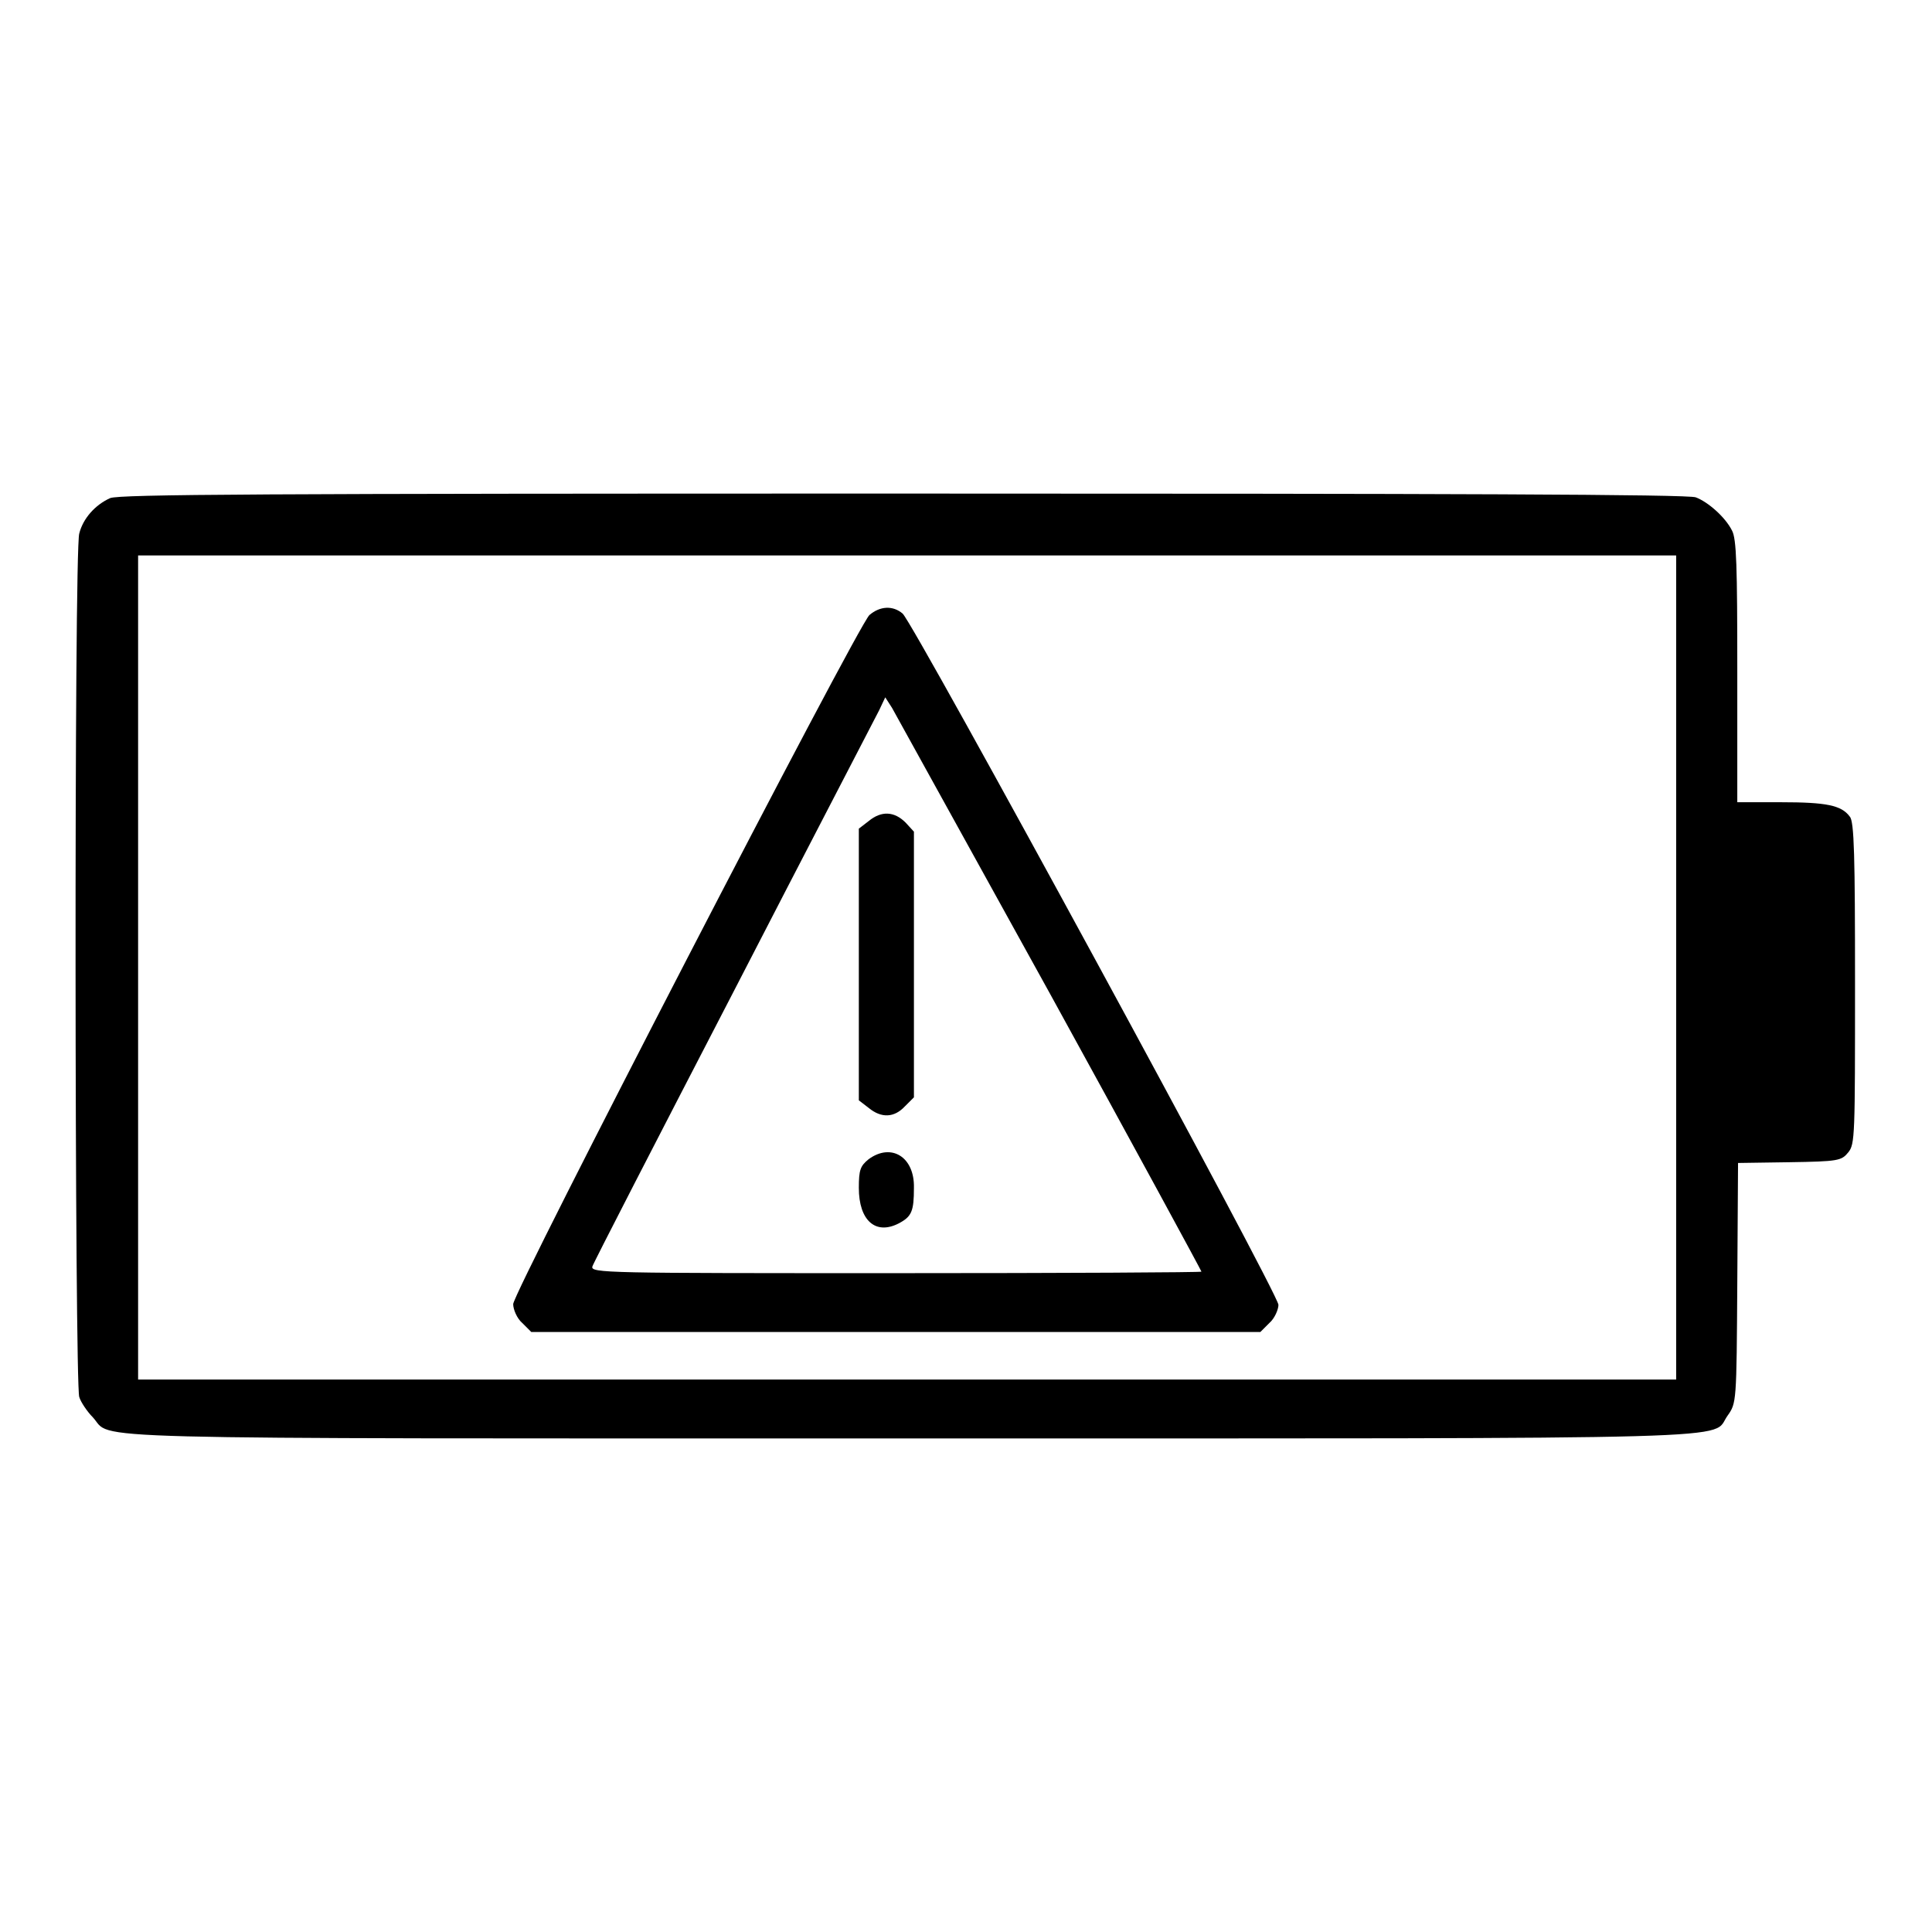
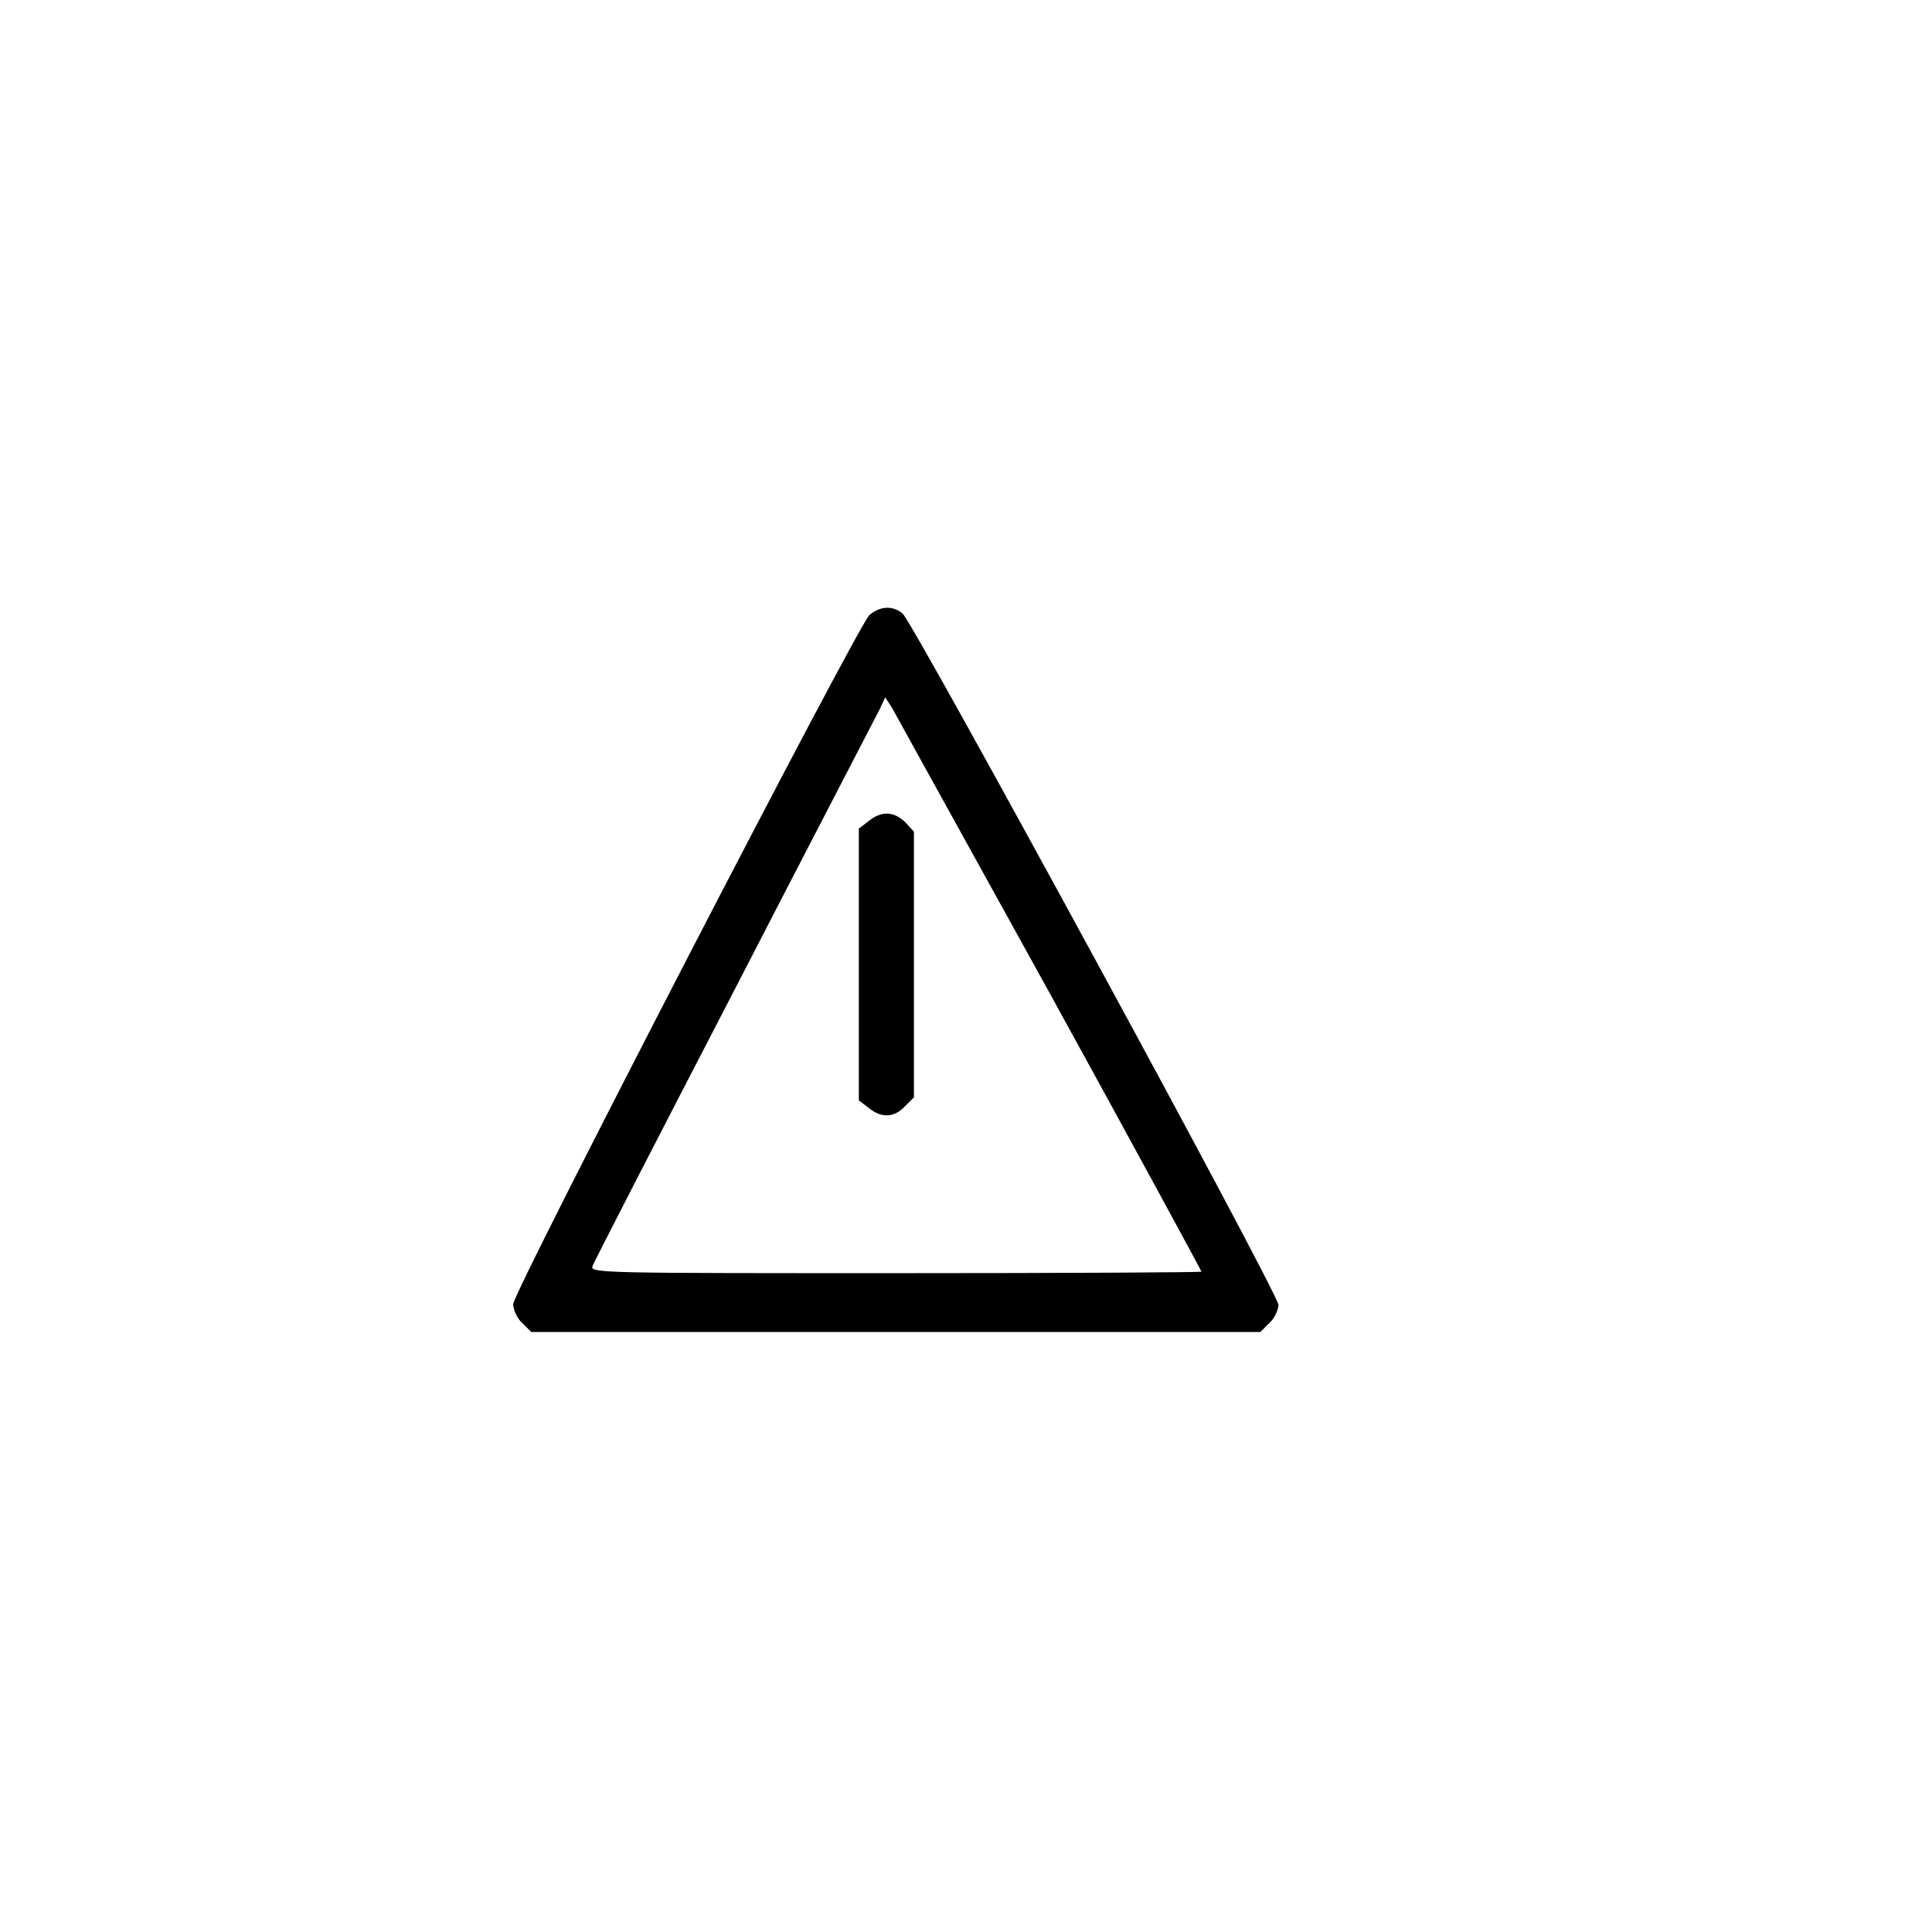
<svg xmlns="http://www.w3.org/2000/svg" version="1.1" x="0px" y="0px" viewBox="0 0 256 256" enable-background="new 0 0 256 256" xml:space="preserve">
  <g>
    <g>
      <g>
-         <path fill="#000000" d="M14.6,66c-2,0.9-3.6,2.7-4.1,4.7c-0.7,2.4-0.6,112.6,0,114.4c0.2,0.7,1.1,2,1.8,2.7c2.8,3-5.5,2.8,108.1,2.8c114.3,0,106.2,0.2,108.5-3c1.2-1.7,1.2-1.7,1.3-17.6l0.1-15.9l6.8-0.1c6.5-0.1,6.9-0.2,7.8-1.3c0.9-1.1,0.9-2.2,0.9-22.4c0-16.7-0.1-21.5-0.7-22.1c-1.1-1.5-3.1-1.9-9.1-1.9h-5.8V89c0-14-0.1-17.6-0.7-18.7c-0.9-1.8-3.2-3.8-4.8-4.4c-1-0.4-33-0.5-105.1-0.5C34.5,65.4,15.9,65.5,14.6,66z M222.1,128.2v54.6H120.2H18.3v-54.6V73.6h101.9h101.9L222.1,128.2L222.1,128.2z" />
        <path fill="#000000" d="M115.2,81.5C113.6,83,68,171.2,68,172.8c0,0.7,0.5,1.9,1.2,2.5l1.2,1.2h48.3h48.3l1.2-1.2c0.7-0.6,1.2-1.8,1.2-2.4c0-1.5-48.3-90.3-49.8-91.6C118.3,80.2,116.6,80.3,115.2,81.5z M139.2,131.8c11,20,20,36.6,20,36.7c0,0.1-18.2,0.2-40.5,0.2c-38.4,0-40.5,0-40.2-0.9c0.1-0.4,8.6-16.9,18.7-36.4c10.1-19.6,18.8-36.3,19.3-37.3l0.8-1.7l0.9,1.4C118.7,94.7,128.1,111.7,139.2,131.8z" />
        <path fill="#000000" d="M115.1,108.8l-1.3,1v18v18l1.3,1c1.7,1.4,3.4,1.3,4.8-0.2l1.2-1.2v-17.6v-17.6L120,109C118.5,107.5,116.8,107.4,115.1,108.8z" />
-         <path fill="#000000" d="M115.1,153.6c-1.1,0.9-1.3,1.4-1.3,3.8c0,4.3,2.2,6.3,5.3,4.7c1.7-0.9,2-1.6,2-4.7C121.2,153.3,118.1,151.4,115.1,153.6z" />
      </g>
    </g>
  </g>
</svg>